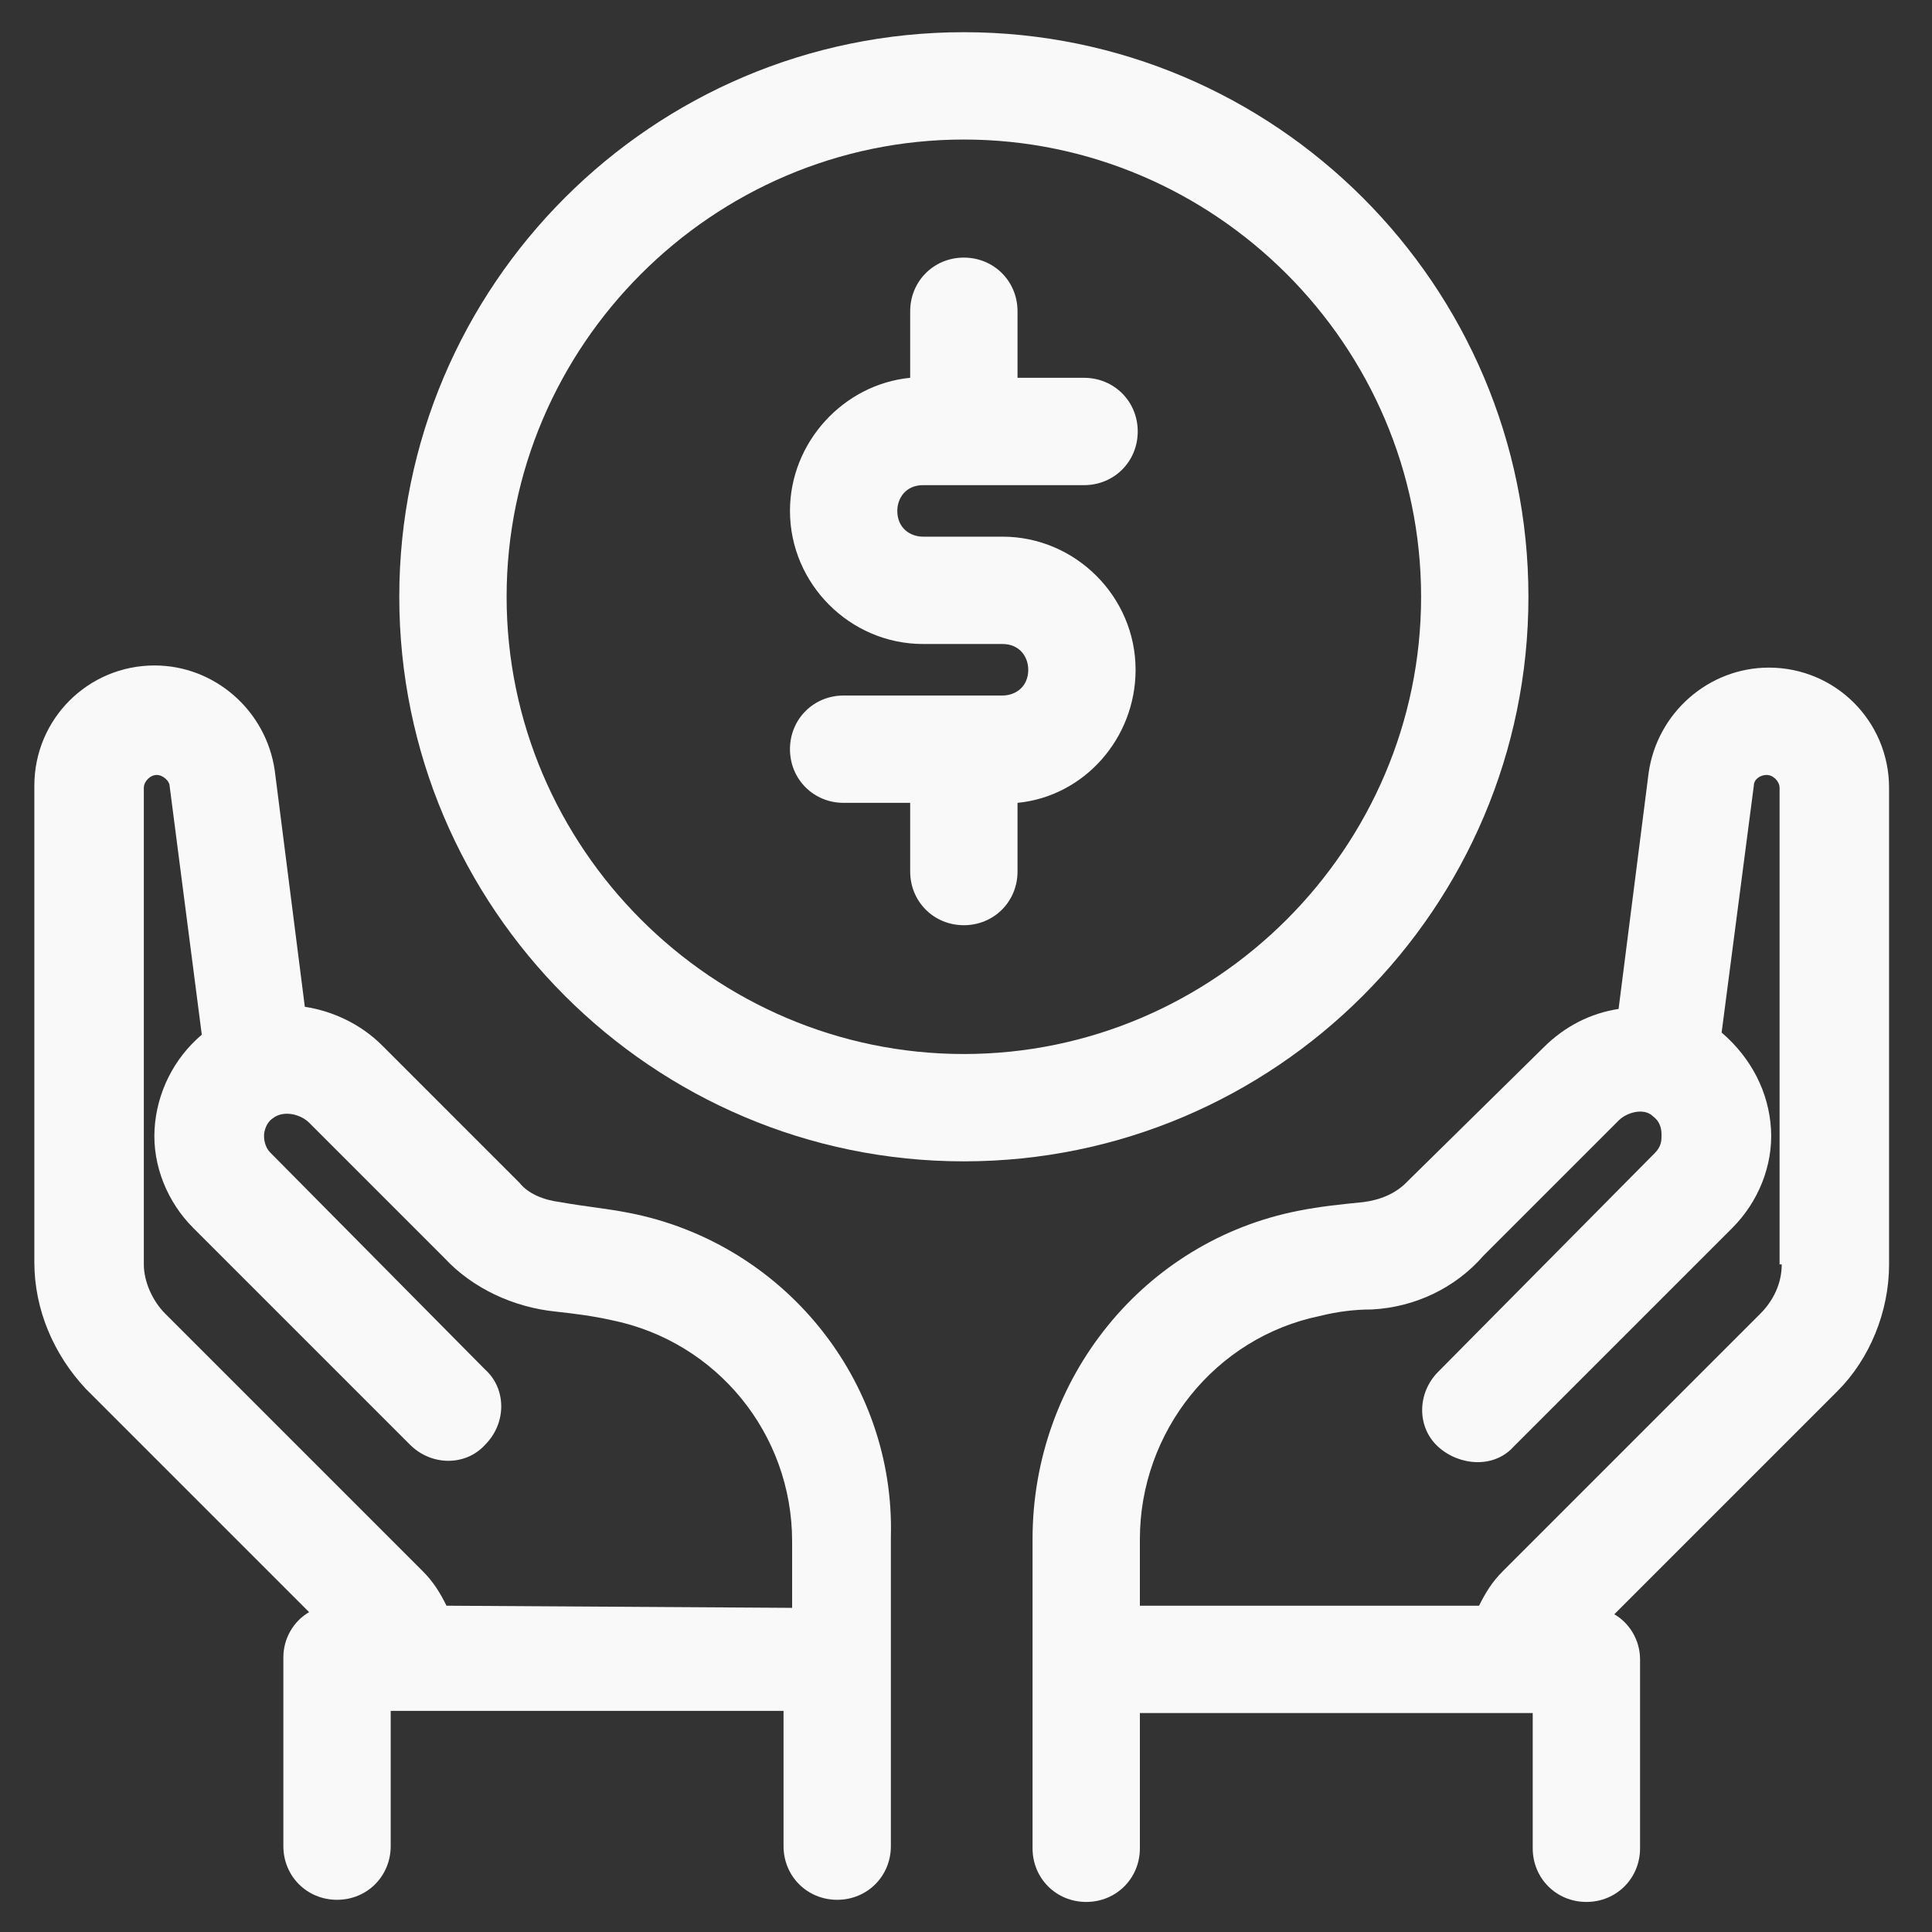
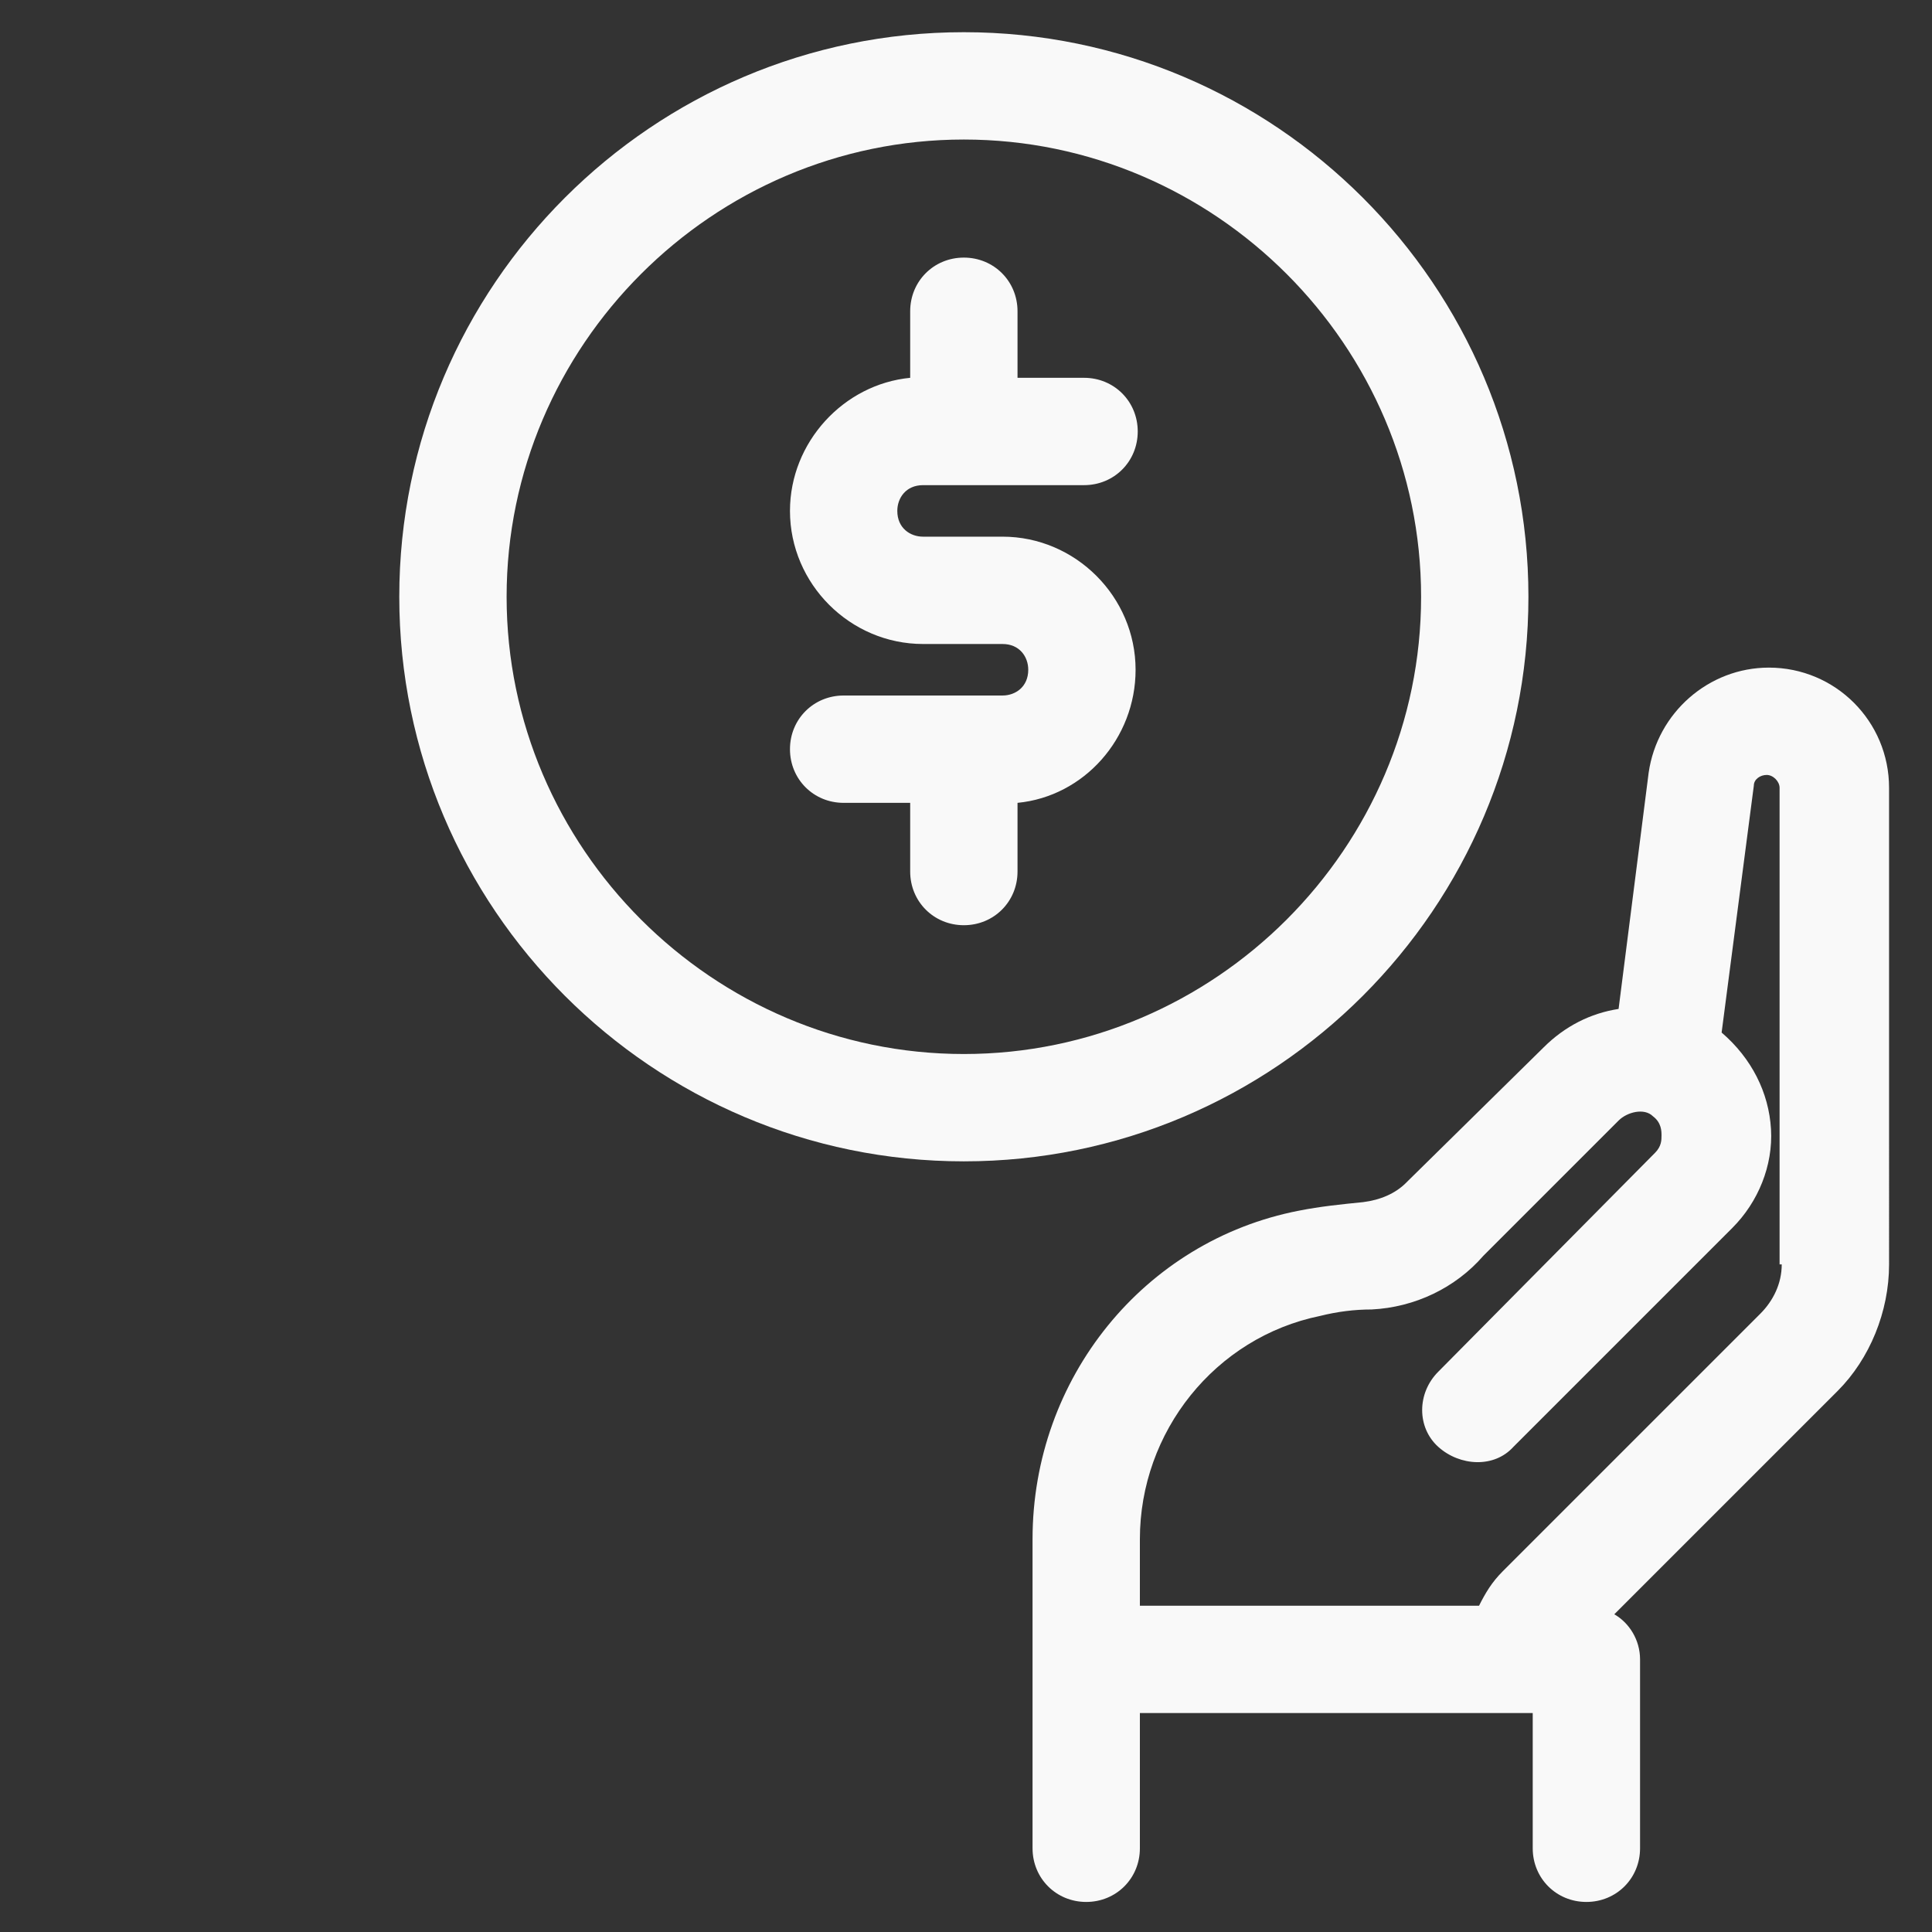
<svg xmlns="http://www.w3.org/2000/svg" version="1.1" id="Layer_1" x="0px" y="0px" viewBox="0 0 90 90" style="enable-background:new 0 0 90 90;" xml:space="preserve" fill="#f9f9f9">
  <rect x="0" y="0" width="90" height="90" fill="#333333" stroke="none" />
  <style type="text/css">
	.st0{fill: #f9f9f9;}
</style>
  <g>
-     <path class="st0" d="M29.3,56.5c-1-0.2-2.1-0.3-3.2-0.5c-0.8-0.1-1.5-0.4-1.9-0.9L24.1,55l-6.3-6.3c-1-1-2.3-1.6-3.6-1.8l-1.4-11   C12.4,33.1,10,31,7.2,31c-3.1,0-5.6,2.5-5.6,5.6v22.2c0,2.2,0.9,4.3,2.4,5.9l10.4,10.4c-0.7,0.4-1.2,1.2-1.2,2.1V86   c0,1.4,1.1,2.5,2.5,2.5s2.5-1.1,2.5-2.5v-6.3h18.3V86c0,1.4,1.1,2.5,2.5,2.5s2.5-1.1,2.5-2.5v-8.8v-5.6   C41.7,64.3,36.5,57.9,29.3,56.5z M20.8,74.8c-0.3-0.6-0.6-1.1-1.1-1.6l-12-12c-0.6-0.6-1-1.5-1-2.3V36.7c0-0.3,0.3-0.6,0.6-0.6   c0.3,0,0.6,0.3,0.6,0.5l1.5,11.6c-1.3,1.1-2.1,2.7-2.2,4.4S7.8,56,9,57.2l10.1,10.1c1,1,2.6,1,3.5,0c1-1,1-2.6,0-3.5l-10-10.1   c-0.3-0.3-0.3-0.7-0.3-0.8c0-0.2,0.1-0.6,0.4-0.8c0.5-0.4,1.3-0.2,1.7,0.2l6.3,6.3c1.3,1.4,3.2,2.3,5.2,2.5   c0.9,0.1,1.7,0.2,2.6,0.4c4.9,1,8.4,5.3,8.4,10.3v3.1L20.8,74.8L20.8,74.8z" />
    <path class="st0" d="M82.4,31.1c-2.8,0-5.2,2.1-5.6,4.9l-1.4,11c-1.3,0.2-2.5,0.8-3.5,1.8L65.6,55l-0.1,0.1c-0.5,0.5-1.2,0.8-2,0.9   c-1,0.1-2,0.2-3,0.4c-7.2,1.4-12.4,7.8-12.4,15.3v5.6v8.8c0,1.4,1.1,2.5,2.5,2.5s2.5-1.1,2.5-2.5v-6.3h18.3v6.3   c0,1.4,1.1,2.5,2.5,2.5s2.5-1.1,2.5-2.5v-8.8c0-0.9-0.5-1.7-1.2-2.1l10.4-10.4c1.5-1.5,2.4-3.7,2.4-5.9V36.7   C88,33.6,85.5,31.1,82.4,31.1z M83,58.9c0,0.9-0.4,1.7-1,2.3l-12,12c-0.5,0.5-0.8,1-1.1,1.6H53.1v-3.1c0-5,3.5-9.4,8.4-10.4   c0.8-0.2,1.6-0.3,2.4-0.3c2-0.1,3.9-1,5.2-2.5l6.3-6.3c0.4-0.4,1.2-0.6,1.6-0.2c0.4,0.3,0.4,0.7,0.4,0.9s0,0.5-0.3,0.8L67,63.9   c-1,1-1,2.6,0,3.5s2.6,1,3.5,0l10.2-10.2c1.2-1.2,1.9-2.9,1.8-4.6c-0.1-1.7-0.9-3.3-2.3-4.5l1.5-11.5c0-0.3,0.3-0.5,0.6-0.5   c0.3,0,0.6,0.3,0.6,0.6v22.2H83z" />
    <path class="st0" d="M71.2,27.8c0-14.5-11.8-26.3-26.3-26.3S18.6,13.3,18.6,27.8s11.8,26.3,26.3,26.3S71.2,42.3,71.2,27.8z    M44.9,49.1c-11.7,0-21.3-9.6-21.3-21.3S33.2,6.5,44.9,6.5s21.3,9.6,21.3,21.3S56.6,49.1,44.9,49.1z" />
    <path class="st0" d="M43,22.6h7.5c1.4,0,2.5-1.1,2.5-2.5s-1.1-2.5-2.5-2.5h-3.1v-3.1c0-1.4-1.1-2.5-2.5-2.5s-2.5,1.1-2.5,2.5v3.1   c-3.1,0.3-5.6,3-5.6,6.2c0,3.4,2.8,6.2,6.2,6.2h3.7c0.8,0,1.2,0.6,1.2,1.2c0,0.8-0.6,1.2-1.2,1.2h-7.4c-1.4,0-2.5,1.1-2.5,2.5   s1.1,2.5,2.5,2.5h3.1v3.2c0,1.4,1.1,2.5,2.5,2.5s2.5-1.1,2.5-2.5v-3.2c3.1-0.3,5.5-3,5.5-6.2c0-3.4-2.8-6.2-6.2-6.2H43   c-0.6,0-1.2-0.4-1.2-1.2C41.8,23.2,42.2,22.6,43,22.6z" />
  </g>
</svg>